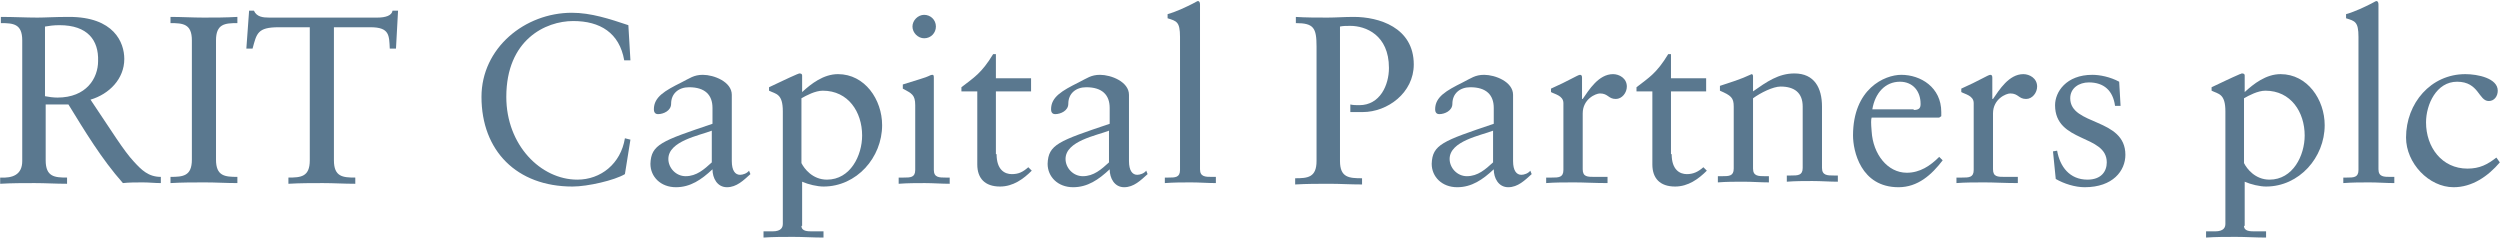
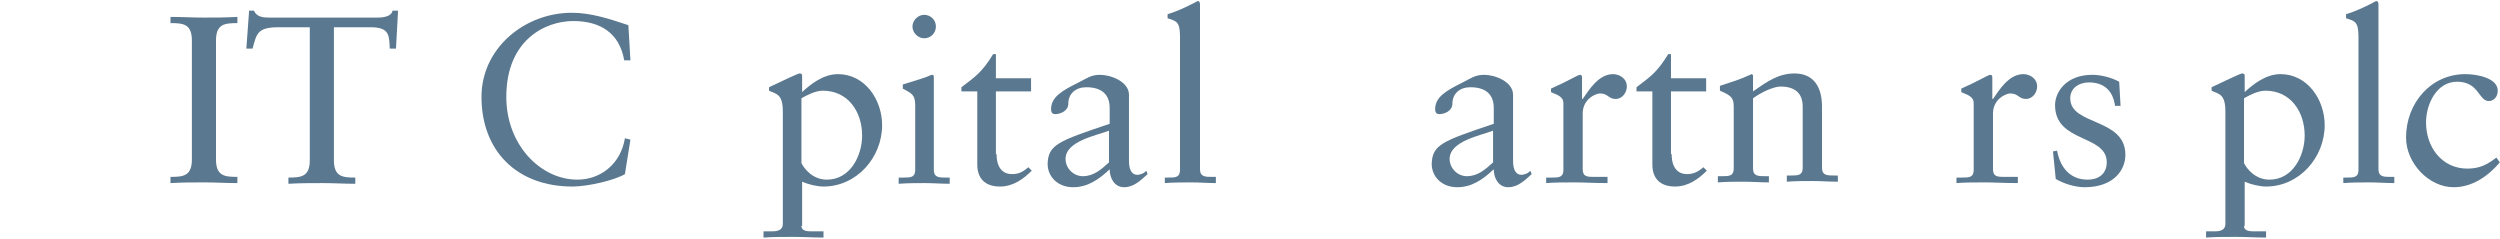
<svg xmlns="http://www.w3.org/2000/svg" width="1422" height="136" viewBox="0 0 1422 136" fill="none">
-   <path d="M25.985 59.819V91.196C25.985 100.61 31.084 101.002 38.144 101.002V104.532C31.476 104.532 25.985 104.14 19.71 104.14C13.042 104.14 6.766 104.14 0.099 104.532V101.002C7.159 101.394 12.65 99.433 12.65 91.589V22.95C12.65 13.537 7.551 13.144 0.491 13.144V9.614C7.943 9.614 14.611 10.007 21.279 10.007C25.985 10.007 30.692 9.614 39.321 9.614C64.815 9.614 70.698 24.127 70.698 33.54C70.698 44.914 62.07 53.543 51.48 56.681C63.639 74.723 70.306 85.705 76.19 91.981C80.504 96.688 84.426 100.61 91.486 100.61V104.14C87.956 104.14 84.818 103.747 81.288 103.747C77.366 103.747 73.444 103.747 69.914 104.14C57.755 90.412 48.342 74.723 38.928 59.426H25.985V59.819ZM33.83 14.321C30.3 14.321 27.946 14.713 25.593 15.105V54.72C27.554 55.112 30.3 55.504 32.653 55.504C49.126 55.504 55.794 44.522 55.794 34.717C56.186 22.95 49.911 14.321 33.83 14.321Z" fill="#5A788F" />
  <path d="M109.136 22.95C109.136 13.537 104.038 13.144 96.978 13.144V9.614C103.253 9.614 109.529 10.007 115.804 10.007C122.08 10.007 128.355 10.007 135.023 9.614V13.144C127.963 13.144 122.864 13.537 122.864 22.95V90.804C122.864 100.217 127.963 100.61 135.023 100.61V104.14C128.355 104.14 122.864 103.747 116.589 103.747C109.921 103.747 103.645 103.747 96.978 104.14V100.61C104.038 100.61 109.136 100.217 109.136 90.804V22.95Z" fill="#5A788F" />
  <path d="M225.234 27.657H221.704C221.312 20.204 221.704 15.498 210.722 15.498H189.934V91.196C189.934 100.61 195.033 101.002 202.093 101.002V104.532C195.425 104.532 189.934 104.14 183.659 104.14C176.991 104.14 170.715 104.14 164.048 104.532V101.002C171.108 101.002 176.206 100.61 176.206 91.196V15.498H158.556C146.398 15.498 146.005 19.028 143.652 27.657H140.122L141.691 6.084H144.436C146.005 9.614 149.535 10.007 153.065 10.007H214.644C219.351 10.007 222.881 8.83 223.273 6.084H226.411L225.234 27.657Z" fill="#5A788F" />
-   <path d="M358.589 34.324H355.059C352.313 18.635 341.331 11.968 326.035 11.968C310.346 11.968 287.989 22.558 287.989 55.112C287.989 82.567 307.6 102.179 328.388 102.179C341.723 102.179 353.098 93.157 355.451 78.645L358.589 79.43L355.451 99.041C349.568 102.571 334.271 106.101 325.642 106.101C293.872 106.101 273.869 85.705 273.869 55.112C273.869 27.264 298.579 7.261 325.25 7.261C336.232 7.261 346.822 10.791 357.412 14.321L358.589 34.324Z" fill="#5A788F" />
-   <path d="M426.835 99.041C422.913 102.571 418.991 106.493 413.499 106.493C408.008 106.493 405.263 101.394 405.263 96.295C398.987 102.179 392.712 106.493 384.475 106.493C375.846 106.493 369.963 100.61 369.963 93.157C370.355 82.175 376.238 80.214 405.263 70.409V61.388C405.263 53.935 400.948 49.621 391.927 49.621C386.044 49.621 381.73 53.151 381.73 59.034C381.73 62.956 377.415 64.918 374.277 64.918C372.316 64.918 371.924 63.349 371.924 62.172C371.924 55.112 378.2 51.582 387.613 46.875C392.32 44.522 394.673 42.561 399.772 42.561C406.047 42.561 416.245 46.483 416.245 53.935V91.589C416.245 97.08 418.206 99.433 420.952 99.433C422.521 99.433 424.874 98.649 426.051 97.08L426.835 99.041ZM404.871 74.331C397.811 77.076 380.161 80.214 380.161 90.412C380.161 95.511 384.475 100.217 389.966 100.217C396.242 100.217 400.556 96.295 404.871 92.373V74.331Z" fill="#5A788F" />
+   <path d="M358.589 34.324H355.059C352.313 18.635 341.331 11.968 326.035 11.968C310.346 11.968 287.989 22.558 287.989 55.112C287.989 82.567 307.6 102.179 328.388 102.179C341.723 102.179 353.098 93.157 355.451 78.645L358.589 79.43L355.451 99.041C349.568 102.571 334.271 106.101 325.642 106.101C293.872 106.101 273.869 85.705 273.869 55.112C273.869 27.264 298.579 7.261 325.25 7.261C336.232 7.261 346.822 10.791 357.412 14.321L358.589 34.324" fill="#5A788F" />
  <path d="M455.86 128.457C455.86 131.595 459.39 131.595 462.136 131.595H468.411V135.125C462.528 135.125 457.037 134.733 451.154 134.733C445.663 134.733 439.779 134.733 434.288 135.125V131.595H439.387C444.486 131.595 445.27 129.242 445.27 127.281V63.349C445.27 53.151 441.348 53.543 437.426 51.582V49.621C442.525 47.268 448.016 44.522 453.507 42.169C453.899 42.169 454.291 41.776 454.684 41.776C455.076 41.776 456.252 41.776 456.252 42.953V52.367C461.351 47.66 468.411 42.169 476.648 42.169C491.945 42.169 501.75 56.681 501.75 71.193C501.75 89.627 487.238 106.101 468.411 106.101C464.881 106.101 459.782 104.924 456.252 103.355V128.457H455.86ZM468.019 51.582C463.705 51.582 458.606 54.328 455.86 55.897V92.765C457.429 95.903 462.136 102.179 470.372 102.179C483.708 102.179 490.376 88.451 490.376 77.076C490.376 63.741 482.531 51.582 468.019 51.582Z" fill="#5A788F" />
  <path d="M511.163 101.002H513.909C517.831 101.002 520.576 101.002 520.576 96.688V59.819C520.576 53.935 518.615 53.151 513.516 50.405V48.052C519.792 46.091 527.636 43.738 528.029 43.345C528.813 42.953 529.597 42.561 530.382 42.561C531.166 42.561 531.166 43.345 531.166 44.522V96.688C531.166 101.002 534.304 101.002 537.834 101.002H540.187V104.532C535.481 104.532 530.774 104.14 526.067 104.14C521.361 104.14 516.262 104.14 511.163 104.532V101.002ZM525.675 21.773C522.145 21.773 519.008 18.635 519.008 15.105C519.008 11.575 522.145 8.438 525.675 8.438C529.205 8.438 532.343 11.183 532.343 15.105C532.343 18.635 529.597 21.773 525.675 21.773Z" fill="#5A788F" />
  <path d="M566.859 87.666C566.859 96.688 571.565 99.041 575.488 99.041C579.41 99.041 581.763 97.864 584.901 95.119L586.862 97.08C582.155 101.786 576.272 106.101 568.82 106.101C560.191 106.101 555.877 101.394 555.877 93.55V51.974H546.855V49.621C553.915 44.13 558.23 41.776 564.898 30.794H566.467V44.522H586.47V51.974H566.467V87.666H566.859Z" fill="#5A788F" />
  <path d="M652.755 99.041C648.833 102.571 644.91 106.493 639.419 106.493C633.928 106.493 631.183 101.394 631.183 96.295C624.907 102.179 618.632 106.493 610.395 106.493C601.766 106.493 595.883 100.61 595.883 93.157C596.275 82.175 602.158 80.214 631.183 70.409V61.388C631.183 53.935 626.868 49.621 617.847 49.621C611.964 49.621 607.649 53.151 607.649 59.034C607.649 62.956 603.335 64.918 600.197 64.918C598.236 64.918 597.844 63.349 597.844 62.172C597.844 55.112 604.119 51.582 613.533 46.875C618.239 44.522 620.593 42.561 625.692 42.561C631.967 42.561 642.165 46.483 642.165 53.935V91.589C642.165 97.08 644.126 99.433 646.872 99.433C648.44 99.433 650.794 98.649 651.97 97.08L652.755 99.041ZM630.791 74.331C623.731 77.076 606.081 80.214 606.081 90.412C606.081 95.511 610.395 100.217 615.886 100.217C622.162 100.217 626.476 96.295 630.791 92.373V74.331Z" fill="#5A788F" />
  <path d="M661.776 101.002H664.522C668.444 101.002 671.19 101.002 671.19 96.688V20.989C671.19 12.36 669.229 11.968 664.13 10.399V8.045C669.621 6.477 675.112 3.731 678.25 2.162C679.819 1.378 680.995 0.593 681.387 0.593C682.172 0.593 682.564 1.378 682.564 2.554V96.295C682.564 100.61 685.702 100.61 689.232 100.61H691.585V104.14C686.879 104.14 682.172 103.747 677.465 103.747C672.759 103.747 667.66 103.747 662.561 104.14V101.002H661.776Z" fill="#5A788F" />
-   <path d="M736.69 9.614C742.966 10.007 748.849 10.007 755.125 10.007C759.831 10.007 764.538 9.614 770.029 9.614C784.149 9.614 804.152 15.498 804.152 36.678C804.152 52.759 789.248 63.741 775.128 63.741C772.383 63.741 770.421 63.741 768.068 63.741V59.426C769.637 59.819 771.598 59.819 773.167 59.819C784.934 59.819 790.032 48.444 790.032 38.639C790.032 19.812 776.697 14.713 768.068 14.713C766.107 14.713 763.754 14.713 762.185 15.105V91.589C762.185 101.002 767.284 101.394 774.736 101.394V104.924C768.068 104.924 762.185 104.532 756.301 104.532C749.634 104.532 743.358 104.532 736.69 104.924V101.394C743.75 101.394 748.849 101.002 748.849 91.589V26.48C748.849 15.89 747.28 13.144 737.083 13.144V9.614H736.69Z" fill="#5A788F" />
  <path d="M871.222 99.041C867.299 102.571 863.377 106.493 857.886 106.493C852.395 106.493 849.65 101.394 849.65 96.295C843.374 102.179 837.098 106.493 828.862 106.493C820.233 106.493 814.35 100.61 814.35 93.157C814.742 82.175 820.625 80.214 849.65 70.409V61.388C849.65 53.935 845.335 49.621 836.314 49.621C830.431 49.621 826.116 53.151 826.116 59.034C826.116 62.956 821.802 64.918 818.664 64.918C816.703 64.918 816.311 63.349 816.311 62.172C816.311 55.112 822.586 51.582 832 46.875C836.706 44.522 839.06 42.561 844.158 42.561C850.434 42.561 860.632 46.483 860.632 53.935V91.589C860.632 97.08 862.593 99.433 865.338 99.433C866.907 99.433 869.261 98.649 870.437 97.08L871.222 99.041ZM849.257 74.331C842.197 77.076 824.547 80.214 824.547 90.412C824.547 95.511 828.862 100.217 834.353 100.217C840.628 100.217 844.943 96.295 849.257 92.373V74.331Z" fill="#5A788F" />
  <path d="M879.066 101.002H882.596C886.519 101.002 889.264 101.002 889.264 96.688V58.642C889.264 54.328 884.165 53.543 882.204 52.367V50.405C892.01 46.091 897.501 42.561 898.677 42.561C899.462 42.561 899.854 42.953 899.854 44.13V56.289H900.246C903.776 51.19 909.267 42.169 917.504 42.169C921.034 42.169 925.349 44.522 925.349 49.229C925.349 52.759 922.603 56.289 919.073 56.289C914.759 56.289 914.759 53.151 910.052 53.151C907.699 53.151 900.246 56.289 900.246 64.525V96.295C900.246 100.61 902.992 100.61 906.914 100.61H914.366V104.14C906.914 104.14 901.031 103.747 895.54 103.747C890.049 103.747 884.165 103.747 879.459 104.14V101.002H879.066Z" fill="#5A788F" />
  <path d="M950.843 87.666C950.843 96.688 955.55 99.041 959.472 99.041C963.002 99.041 965.748 97.864 968.885 95.119L970.846 97.08C966.14 101.786 960.256 106.101 952.804 106.101C944.175 106.101 939.861 101.394 939.861 93.55V51.974H930.84V49.621C937.9 44.13 942.214 41.776 948.882 30.794H950.451V44.522H970.454V51.974H950.451V87.666H950.843Z" fill="#5A788F" />
  <path d="M986.143 60.603C986.143 55.504 984.574 54.328 978.299 51.582V48.837C984.182 46.875 989.673 45.306 996.341 42.169C996.733 42.169 997.125 42.561 997.125 43.345V51.974C1004.97 46.483 1011.64 41.776 1020.66 41.776C1032.03 41.776 1036.35 50.013 1036.35 60.603V95.511C1036.35 99.825 1039.49 99.825 1043.02 99.825H1045.37V103.355C1040.66 103.355 1035.96 102.963 1030.86 102.963C1026.15 102.963 1021.05 102.963 1016.34 103.355V99.825H1018.7C1022.62 99.825 1025.37 99.825 1025.37 95.511V60.603C1025.37 52.759 1020.66 49.229 1012.81 49.229C1008.5 49.229 1001.44 52.759 997.125 55.897V95.903C997.125 100.217 1000.26 100.217 1003.79 100.217H1006.15V103.747C1001.44 103.747 996.733 103.355 991.634 103.355C986.928 103.355 981.829 103.355 977.122 103.747V100.217H979.475C983.398 100.217 986.143 100.217 986.143 95.903V60.603Z" fill="#5A788F" />
-   <path d="M1064.59 66.879C1064.19 68.055 1064.19 70.016 1064.59 74.723C1065.37 87.666 1073.61 98.256 1084.59 98.256C1092.04 98.256 1097.93 94.334 1103.02 89.235L1104.99 91.196C1098.71 99.433 1090.87 106.493 1079.88 106.493C1058.31 106.493 1054 85.705 1054 77.076C1054 50.405 1072.04 42.561 1081.45 42.561C1092.43 42.561 1104.2 49.621 1104.2 63.741C1104.2 64.525 1104.2 65.31 1104.2 66.094L1103.02 66.879H1064.59ZM1088.51 62.564C1092.04 62.564 1092.43 60.995 1092.43 59.034C1092.43 51.974 1088.12 46.483 1080.67 46.483C1072.43 46.483 1066.55 52.759 1064.98 62.172H1088.51V62.564Z" fill="#5A788F" />
  <path d="M1112.44 101.002H1115.97C1119.89 101.002 1122.64 101.002 1122.64 96.688V58.642C1122.64 54.328 1117.54 53.543 1115.58 52.367V50.405C1125.38 46.091 1130.87 42.561 1132.05 42.561C1132.83 42.561 1133.23 42.953 1133.23 44.13V56.289H1133.62C1137.15 51.19 1142.64 42.169 1150.88 42.169C1154.41 42.169 1158.72 44.522 1158.72 49.229C1158.72 52.759 1155.98 56.289 1152.45 56.289C1148.13 56.289 1148.13 53.151 1143.42 53.151C1141.07 53.151 1133.62 56.289 1133.62 64.525V96.295C1133.62 100.61 1136.36 100.61 1140.29 100.61H1147.74V104.14C1140.29 104.14 1134.4 103.747 1128.91 103.747C1123.42 103.747 1117.54 103.747 1112.83 104.14V101.002H1112.44Z" fill="#5A788F" />
  <path d="M1170.09 85.705C1171.66 94.726 1177.15 102.179 1187.35 102.179C1195.2 102.179 1198.33 97.472 1198.33 92.373C1198.33 76.292 1168.92 81.391 1168.92 59.819C1168.92 52.367 1175.19 42.561 1190.1 42.561C1194.41 42.561 1200.3 43.738 1205.39 46.483L1206.18 60.211H1203.04C1201.86 51.582 1196.77 46.875 1188.14 46.875C1182.65 46.875 1177.55 50.013 1177.55 55.897C1177.55 71.585 1208.92 66.879 1208.92 88.059C1208.92 97.08 1201.86 106.493 1185.78 106.493C1180.29 106.493 1174.02 104.532 1169.31 101.786L1167.74 86.097L1170.09 85.705Z" fill="#5A788F" />
  <path d="M1276.39 128.457C1276.39 131.595 1279.92 131.595 1282.66 131.595H1288.94V135.125C1283.05 135.125 1277.56 134.733 1271.68 134.733C1266.19 134.733 1260.31 134.733 1254.81 135.125V131.595H1259.91C1265.01 131.595 1265.8 129.242 1265.8 127.281V63.349C1265.8 53.151 1261.87 53.543 1257.95 51.582V49.621C1263.05 47.268 1268.54 44.522 1274.03 42.169C1274.43 42.169 1274.82 41.776 1275.21 41.776C1275.6 41.776 1276.78 41.776 1276.78 42.953V52.367C1281.88 47.66 1288.94 42.169 1297.17 42.169C1312.47 42.169 1322.28 56.681 1322.28 71.193C1322.28 89.627 1307.76 106.101 1288.94 106.101C1285.41 106.101 1280.31 104.924 1276.78 103.355V128.457H1276.39ZM1288.55 51.582C1284.23 51.582 1279.13 54.328 1276.39 55.897V92.765C1277.96 95.903 1282.66 102.179 1290.9 102.179C1304.23 102.179 1310.9 88.451 1310.9 77.076C1310.9 63.741 1303.06 51.582 1288.55 51.582Z" fill="#5A788F" />
  <path d="M1332.08 101.002H1334.83C1338.75 101.002 1341.5 101.002 1341.5 96.688V20.989C1341.5 12.36 1339.53 11.968 1334.44 10.399V8.045C1339.93 6.477 1345.42 3.731 1348.56 2.162C1350.12 1.378 1351.3 0.593 1351.69 0.593C1352.48 0.593 1352.87 1.378 1352.87 2.554V96.295C1352.87 100.61 1356.01 100.61 1359.54 100.61H1361.89V104.14C1357.18 104.14 1352.48 103.747 1347.77 103.747C1343.06 103.747 1337.97 103.747 1332.87 104.14V101.002H1332.08Z" fill="#5A788F" />
  <path d="M1421.9 92.373C1415.23 100.217 1406.21 106.493 1395.62 106.493C1381.5 106.493 1368.56 92.765 1368.56 78.253C1368.56 58.642 1382.68 42.169 1402.29 42.169C1409.35 42.169 1420.72 44.522 1420.72 51.582C1420.72 54.72 1418.76 57.465 1415.63 57.465C1409.74 57.465 1410.13 46.483 1397.58 46.483C1385.82 46.483 1379.93 59.426 1379.93 69.624C1379.93 83.744 1388.95 95.903 1403.47 95.903C1410.53 95.903 1414.84 93.55 1419.94 89.627L1421.9 92.373Z" fill="#5A788F" />
</svg>